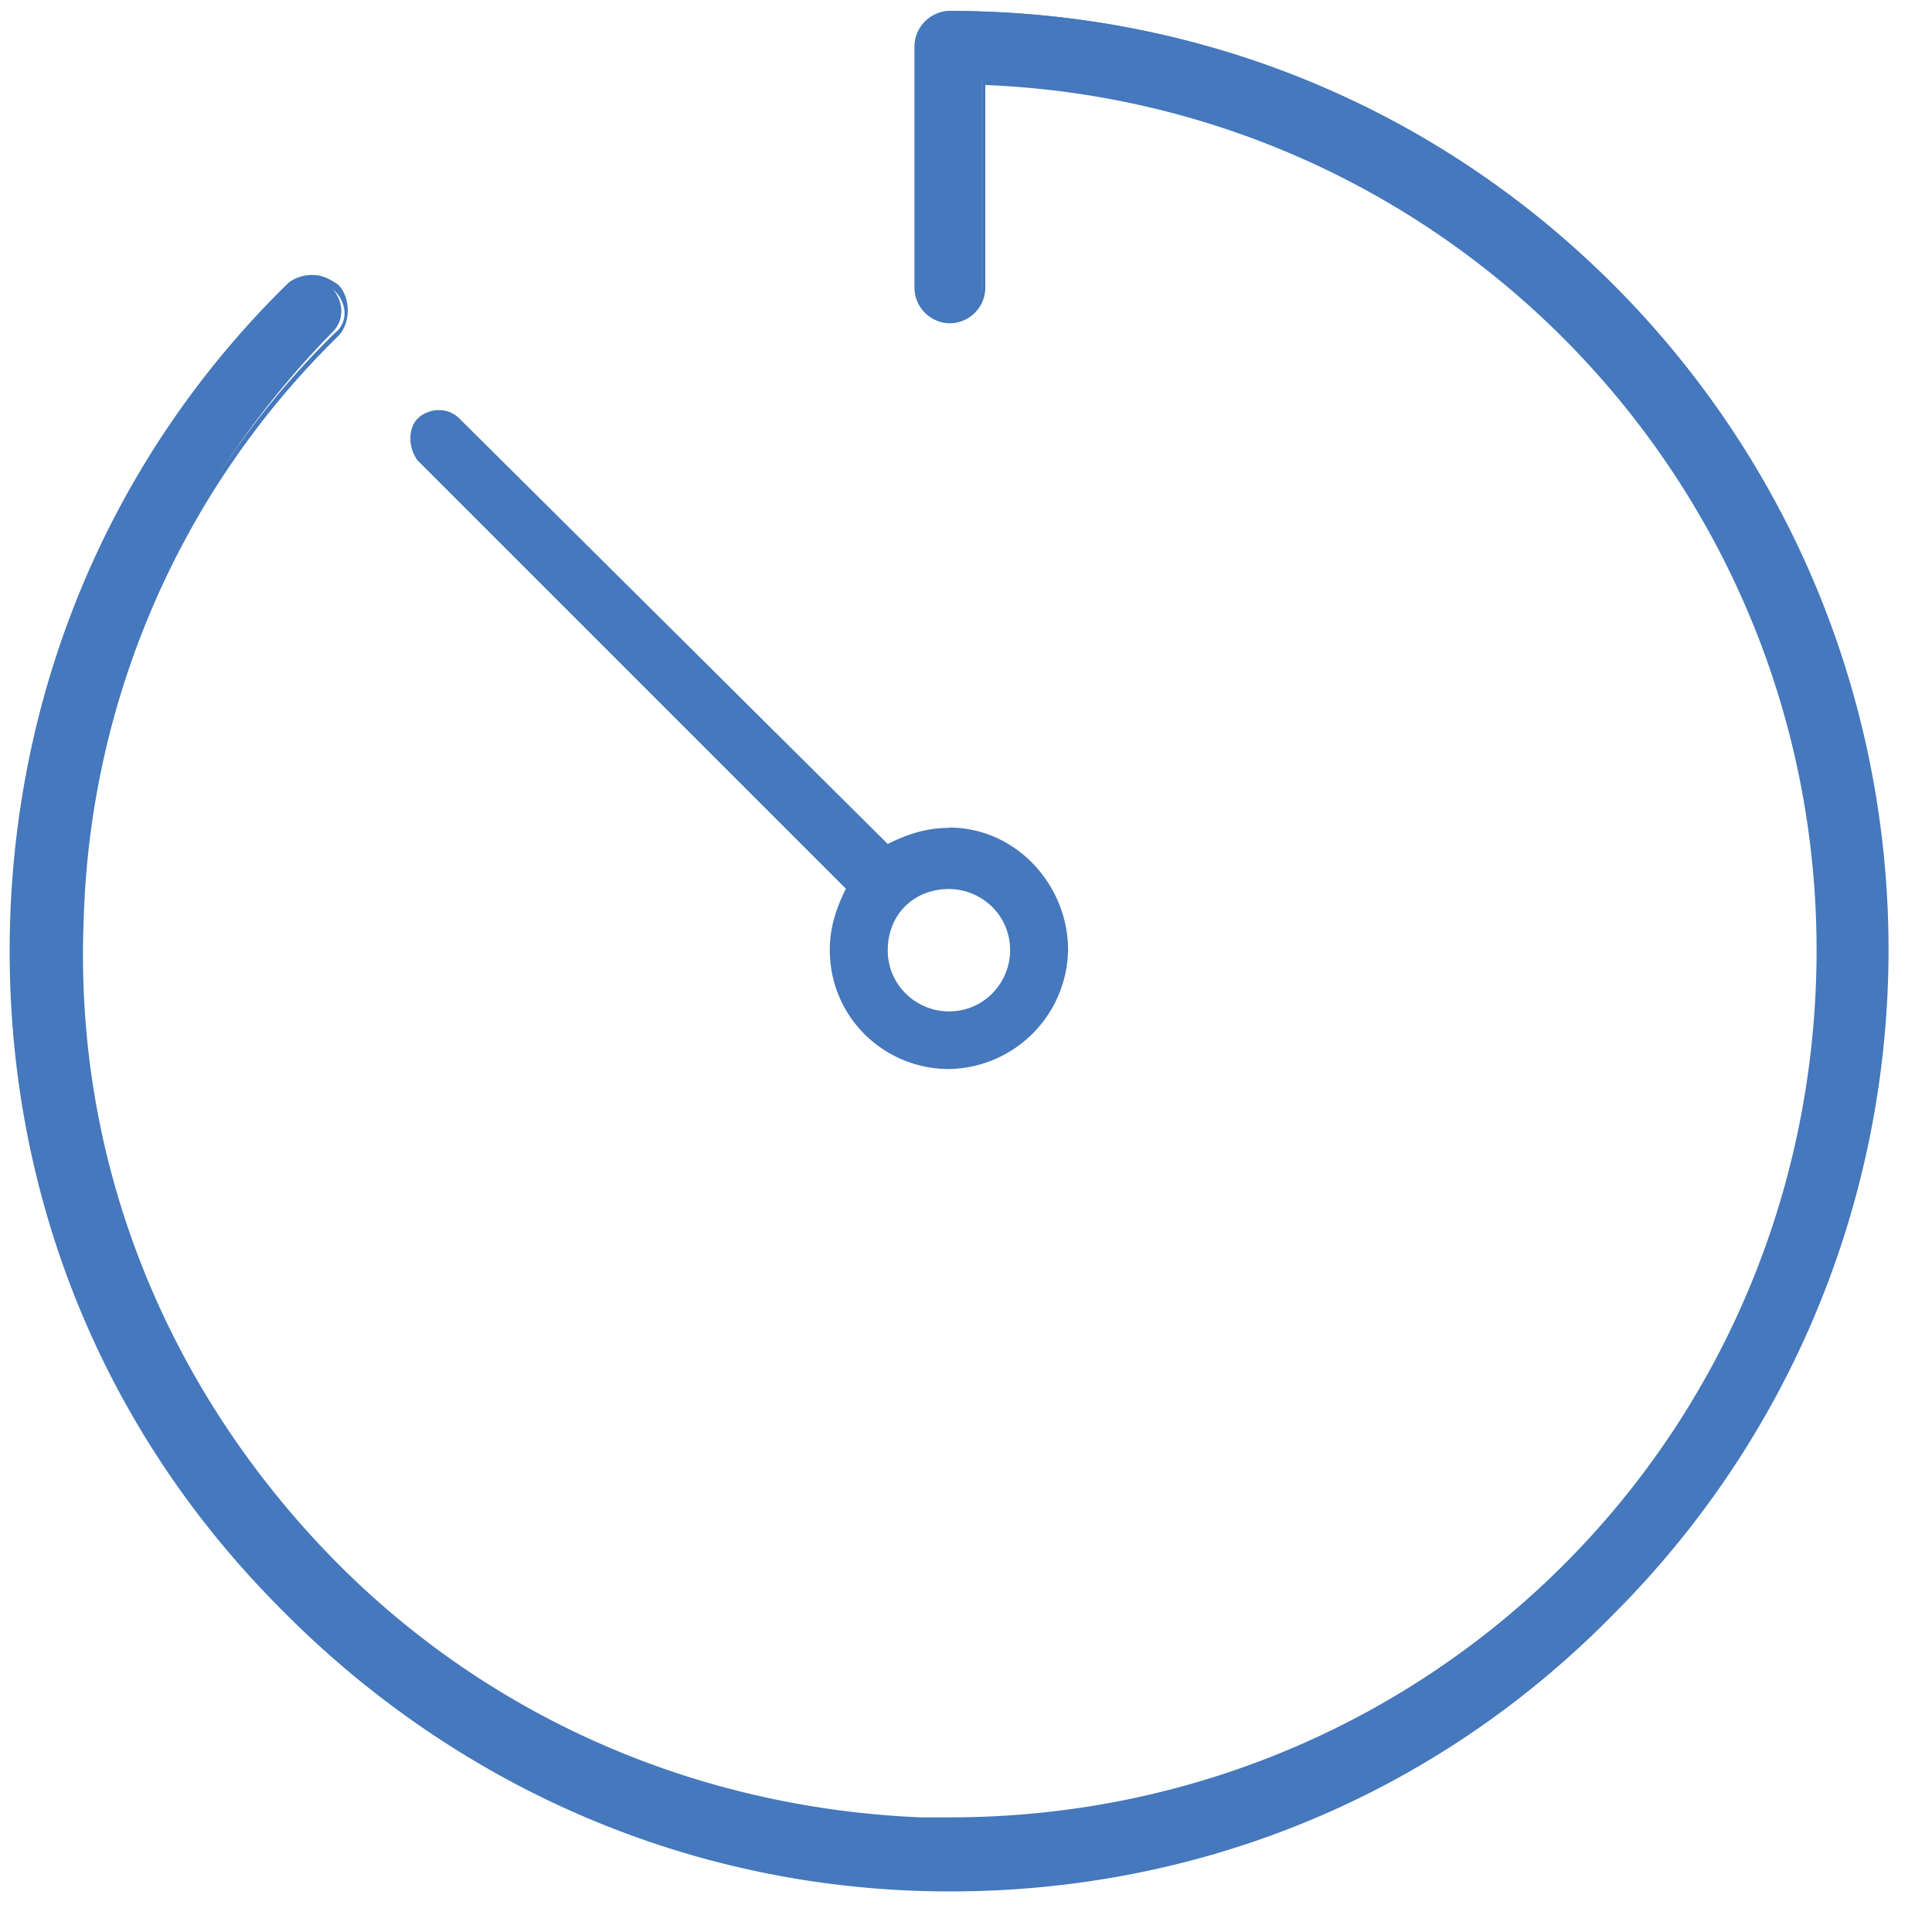
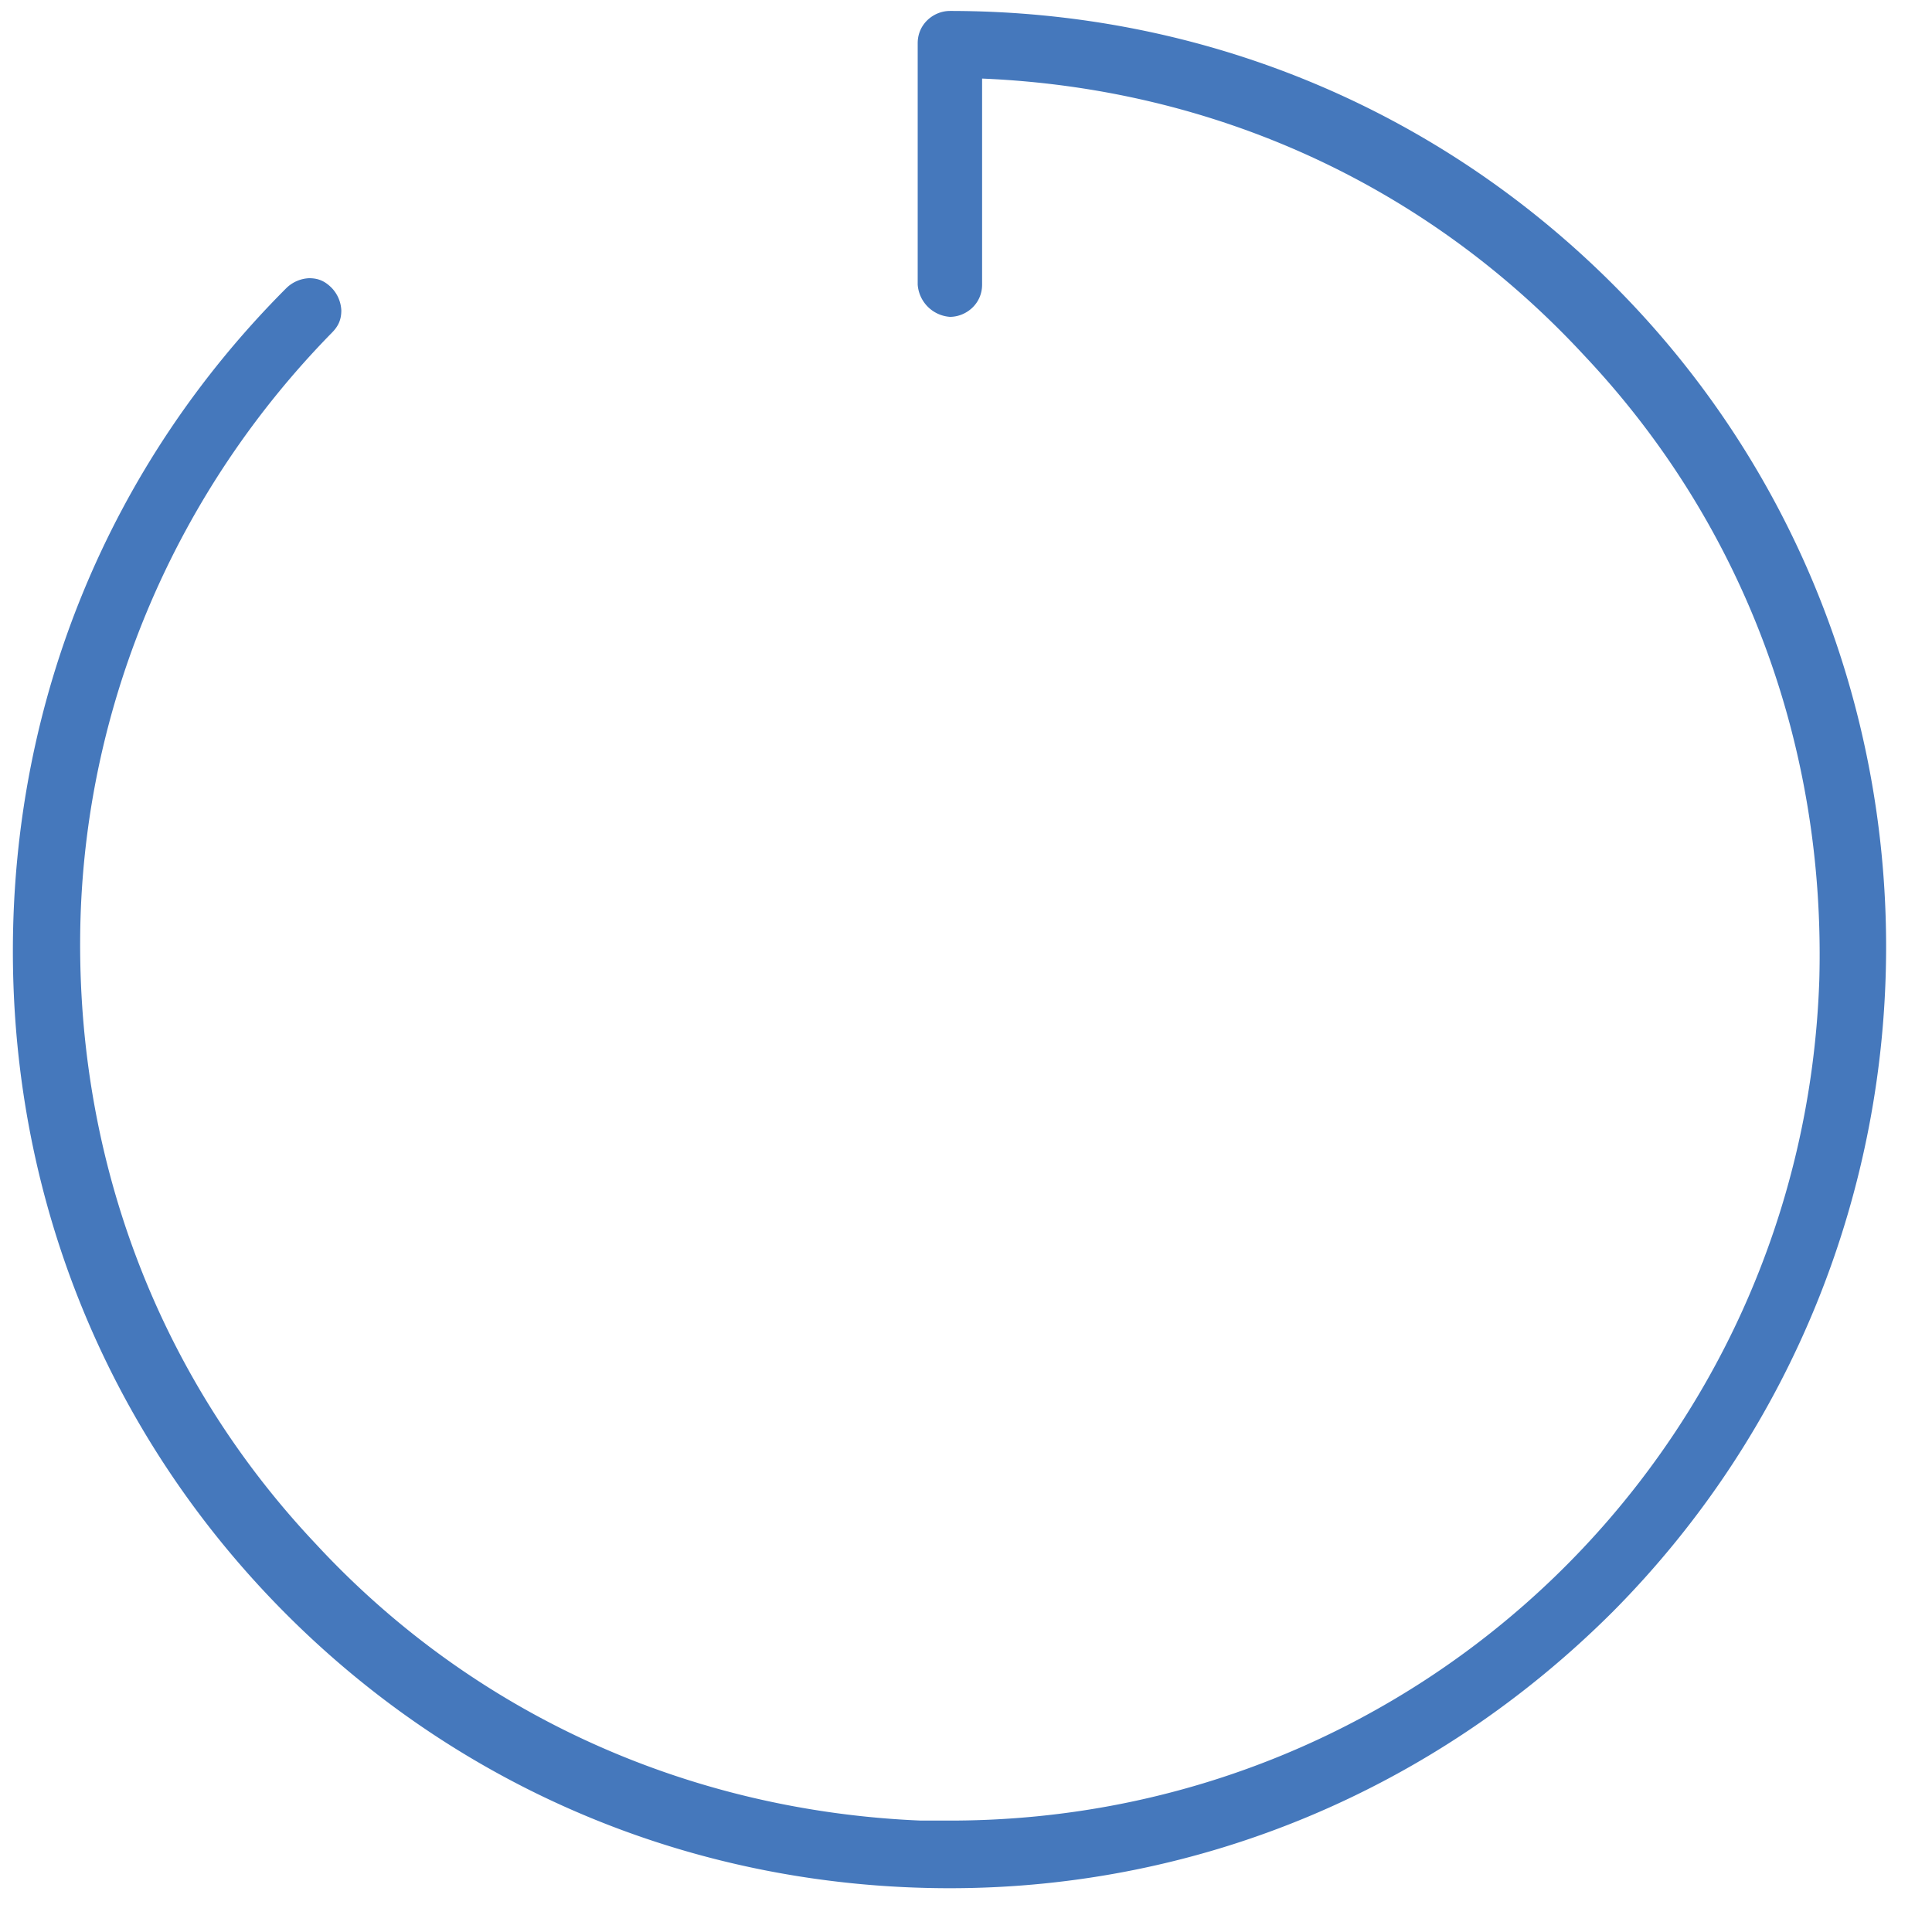
<svg xmlns="http://www.w3.org/2000/svg" viewBox="0 0 60 60" fill="#4578bc">
  <path d="M29.5 58.64c-7.8 0-15.1-3-20.6-8.5S.4 37.34.4 29.54s3-15.1 8.5-20.6a1.08 1.08 0 0 1 .7-.3c.3 0 .5.1.7.3a1.08 1.08 0 0 1 .3.7c0 .3-.1.5-.3.7-4.8 4.9-7.6 11.4-7.8 18.2-.2 7.2 2.3 14.1 7.3 19.4 4.9 5.3 11.6 8.3 18.8 8.6h.9c14.6 0 26.5-11.5 27-26.1.2-7.2-2.3-14.1-7.3-19.4-4.9-5.3-11.5-8.3-18.7-8.6v6.4c0 .6-.5 1-1 1a1.08 1.08 0 0 1-1-1v-7.5c0-.6.5-1 1-1 7.8 0 15.1 3 20.6 8.5 11.3 11.3 11.3 29.8 0 41.2-5.5 5.5-12.8 8.6-20.6 8.6z" />
-   <path d="M29.5.54c7.7 0 15.1 3.1 20.5 8.5h0c11.3 11.3 11.3 29.7 0 41-5.7 5.7-13.1 8.5-20.5 8.5s-14.8-2.8-20.5-8.5c-11.3-11.4-11.3-29.7 0-41 .2-.2.4-.3.7-.3a1.08 1.08 0 0 1 .7.3c.4.4.4 1 0 1.3-4.9 4.8-7.8 11.4-8 18.2-.5 15 11.2 27.6 26.2 28.1h1c14.5 0 26.6-11.5 27.1-26.2.5-15-11.2-27.5-26.2-28.1v6.5c0 .5-.4.9-.9.9s-.9-.4-.9-.9v-7.5c-.1-.4.3-.8.8-.8m0-.2h0a1.11 1.11 0 0 0-1.1 1.1v7.5a1.11 1.11 0 0 0 1.1 1.1 1.11 1.11 0 0 0 1.1-1.1v-6.3c14.8.6 26.3 13 25.8 27.8-.5 14.6-12.3 26-26.9 26h-.9c-7.2-.3-13.9-3.3-18.8-8.6s-7.5-12.1-7.2-19.3c.2-6.8 3-13.3 7.9-18.1.4-.4.4-1.2 0-1.6-.3-.2-.5-.3-.8-.3s-.6.1-.8.3C3.3 14.34.3 21.74.3 29.54s3 15.1 8.6 20.6c5.5 5.5 12.8 8.6 20.6 8.6s15.1-3 20.6-8.6c11.4-11.4 11.4-29.9 0-41.3h0C44.6 3.34 37.3.34 29.5.34h0zm-.03 25.37c-.7 0-1.3.2-1.9.5L14.27 13c-.4-.4-1-.3-1.3 0s-.3.9 0 1.3l13.3 13.3c-.3.6-.5 1.2-.5 1.9 0 2.1 1.7 3.7 3.7 3.7a3.76 3.76 0 0 0 3.7-3.7c0-2-1.6-3.8-3.7-3.8h0zm0 5.7c-1 0-1.9-.8-1.9-1.9s.8-1.9 1.9-1.9c1 0 1.9.8 1.9 1.9 0 1-.8 1.9-1.9 1.9z" />
</svg>